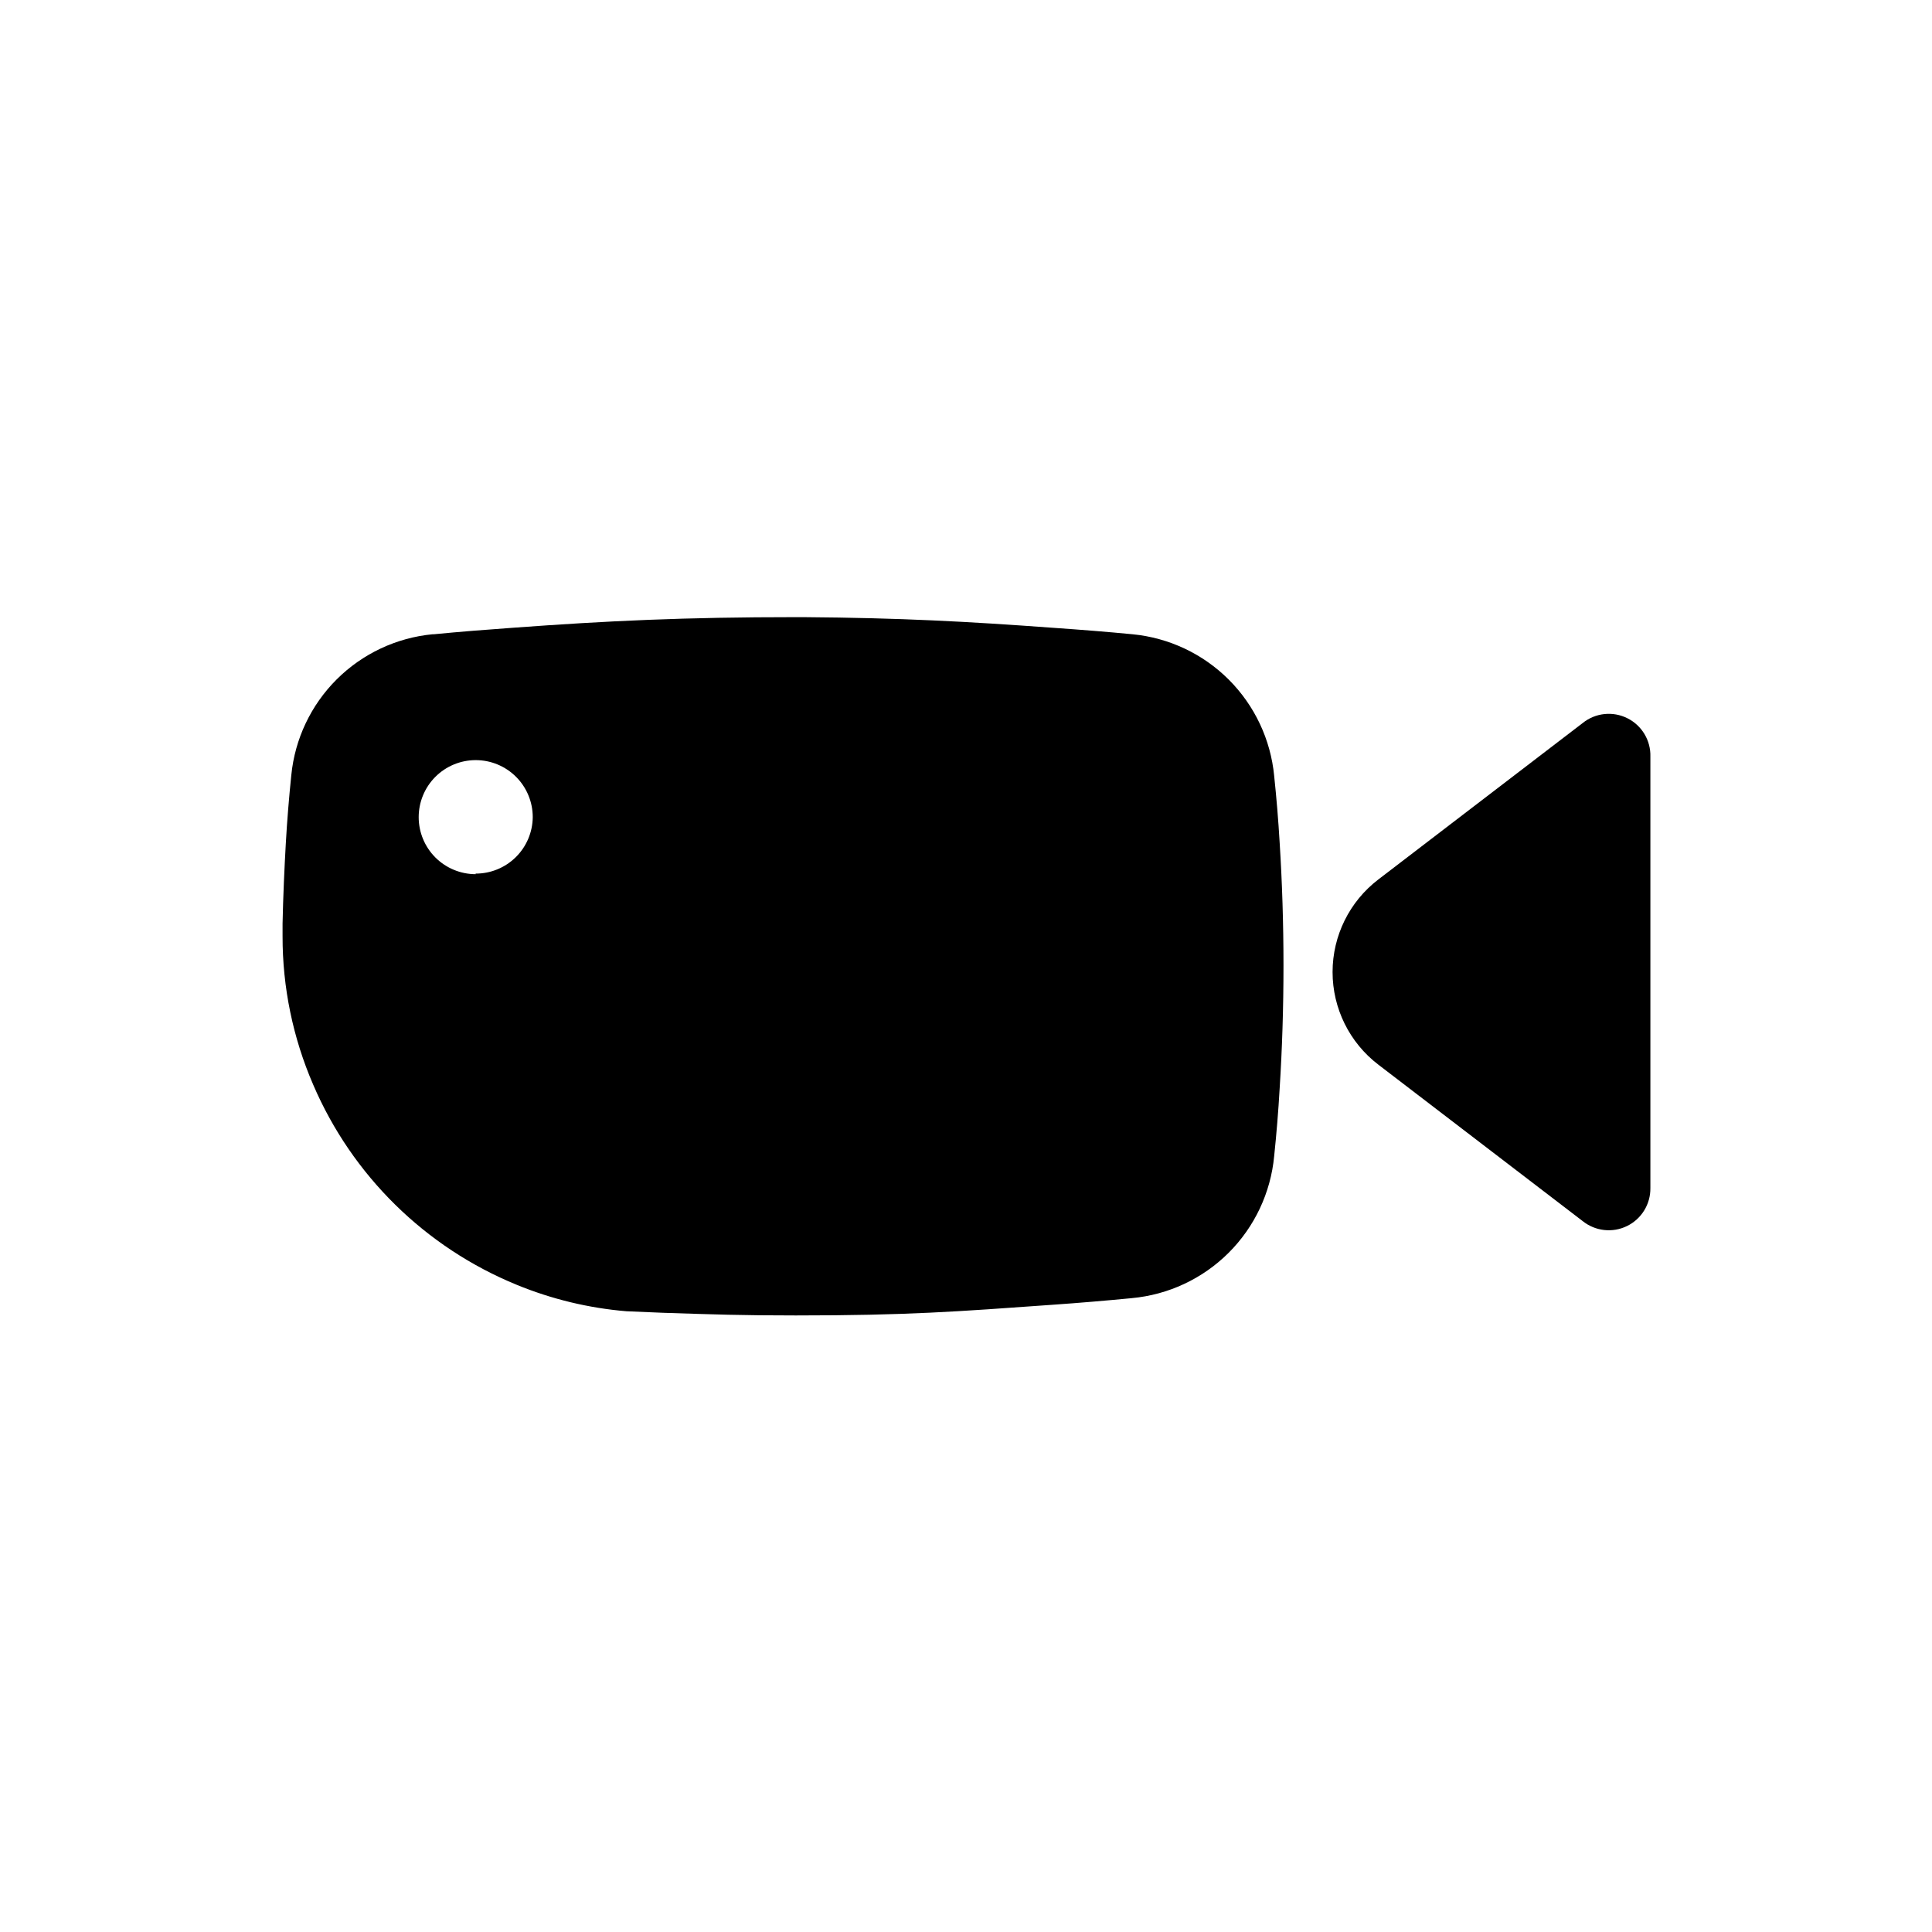
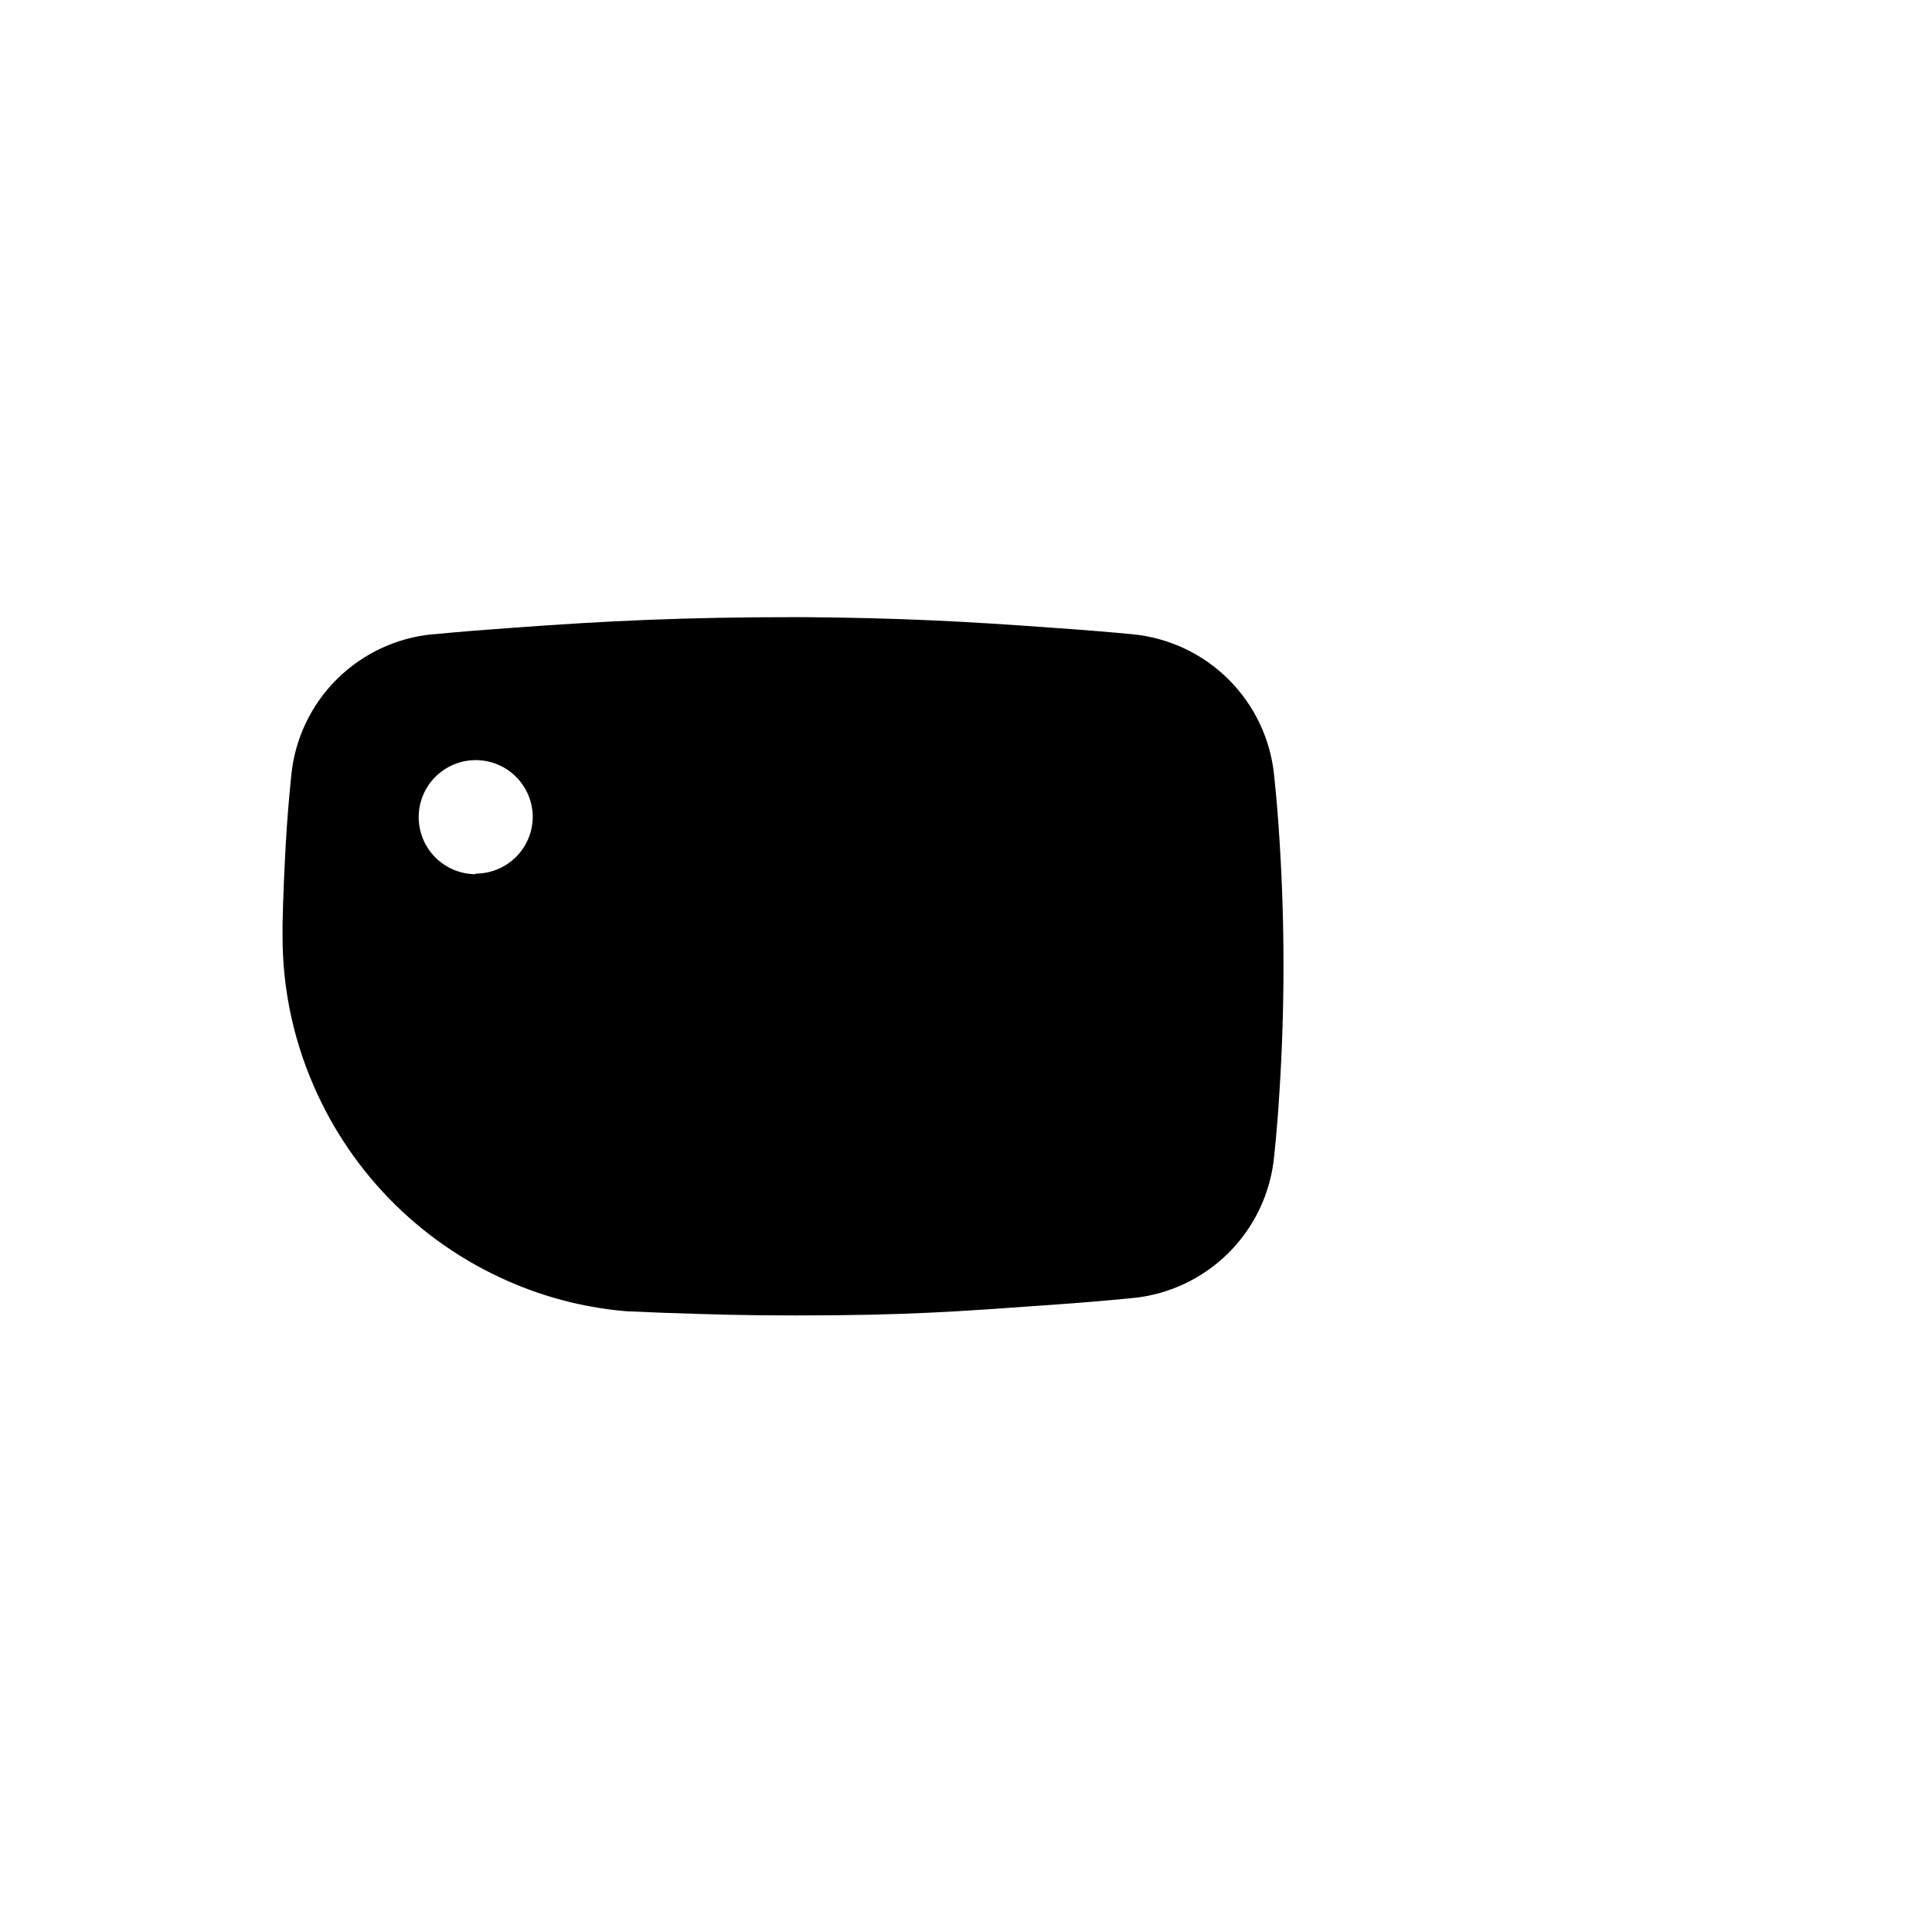
<svg xmlns="http://www.w3.org/2000/svg" fill="#000000" width="800px" height="800px" version="1.1" viewBox="144 144 512 512">
  <g>
    <path d="m481.67 349.62c-0.93-9.641-5.18-18.656-12.027-25.508-6.852-6.848-15.867-11.098-25.508-12.027-6.801-0.656-13.855-1.211-21.109-1.715-22.672-1.664-40.305-2.621-66.102-2.82h-2.016c-29.371 0-49.727 0.957-75.066 2.82-7.152 0.504-14.105 1.059-20.859 1.715h-0.352c-9.598 0.926-18.578 5.152-25.406 11.961-6.828 6.809-11.078 15.777-12.027 25.375-0.605 5.894-1.109 11.941-1.461 18.188-0.352 6.246-0.707 13.957-0.855 21.16v3.324c-0.023 13.531 2.738 26.926 8.113 39.348 10.328 24.078 29.707 43.129 53.957 53.051 9.273 3.809 19.078 6.172 29.07 7.004l9.621 0.402c13.855 0.453 20.809 0.707 35.266 0.707 29.422 0 42.57-1.008 67.914-2.82 7.254-0.504 14.309-1.109 21.109-1.762v-0.004c9.691-0.887 18.77-5.133 25.664-12.008 6.891-6.871 11.16-15.938 12.074-25.629 0.605-5.793 1.109-11.84 1.461-18.035 0.656-10.379 1.008-21.262 1.008-32.445 0-11.184-0.352-22.066-1.008-32.496-0.355-6.098-0.859-12.09-1.461-17.785zm-211.6 26.047c-4.008 0-7.852-1.594-10.688-4.426-2.836-2.836-4.426-6.68-4.426-10.688 0-4.008 1.59-7.852 4.426-10.688 2.836-2.836 6.68-4.426 10.688-4.426 4.008 0 7.852 1.59 10.688 4.426 2.836 2.836 4.426 6.68 4.426 10.688-0.039 3.992-1.656 7.805-4.496 10.605-2.844 2.805-6.676 4.371-10.668 4.356z" />
-     <path d="m563.43 335.61-54.16 41.461c-7.641 5.844-12.125 14.914-12.125 24.535s4.484 18.695 12.125 24.535l54.16 41.465c3.332 2.672 7.91 3.184 11.75 1.305 3.836-1.875 6.246-5.797 6.188-10.07v-114.27c0.141-4.309-2.238-8.305-6.094-10.23-3.856-1.93-8.48-1.434-11.844 1.266z" />
  </g>
</svg>